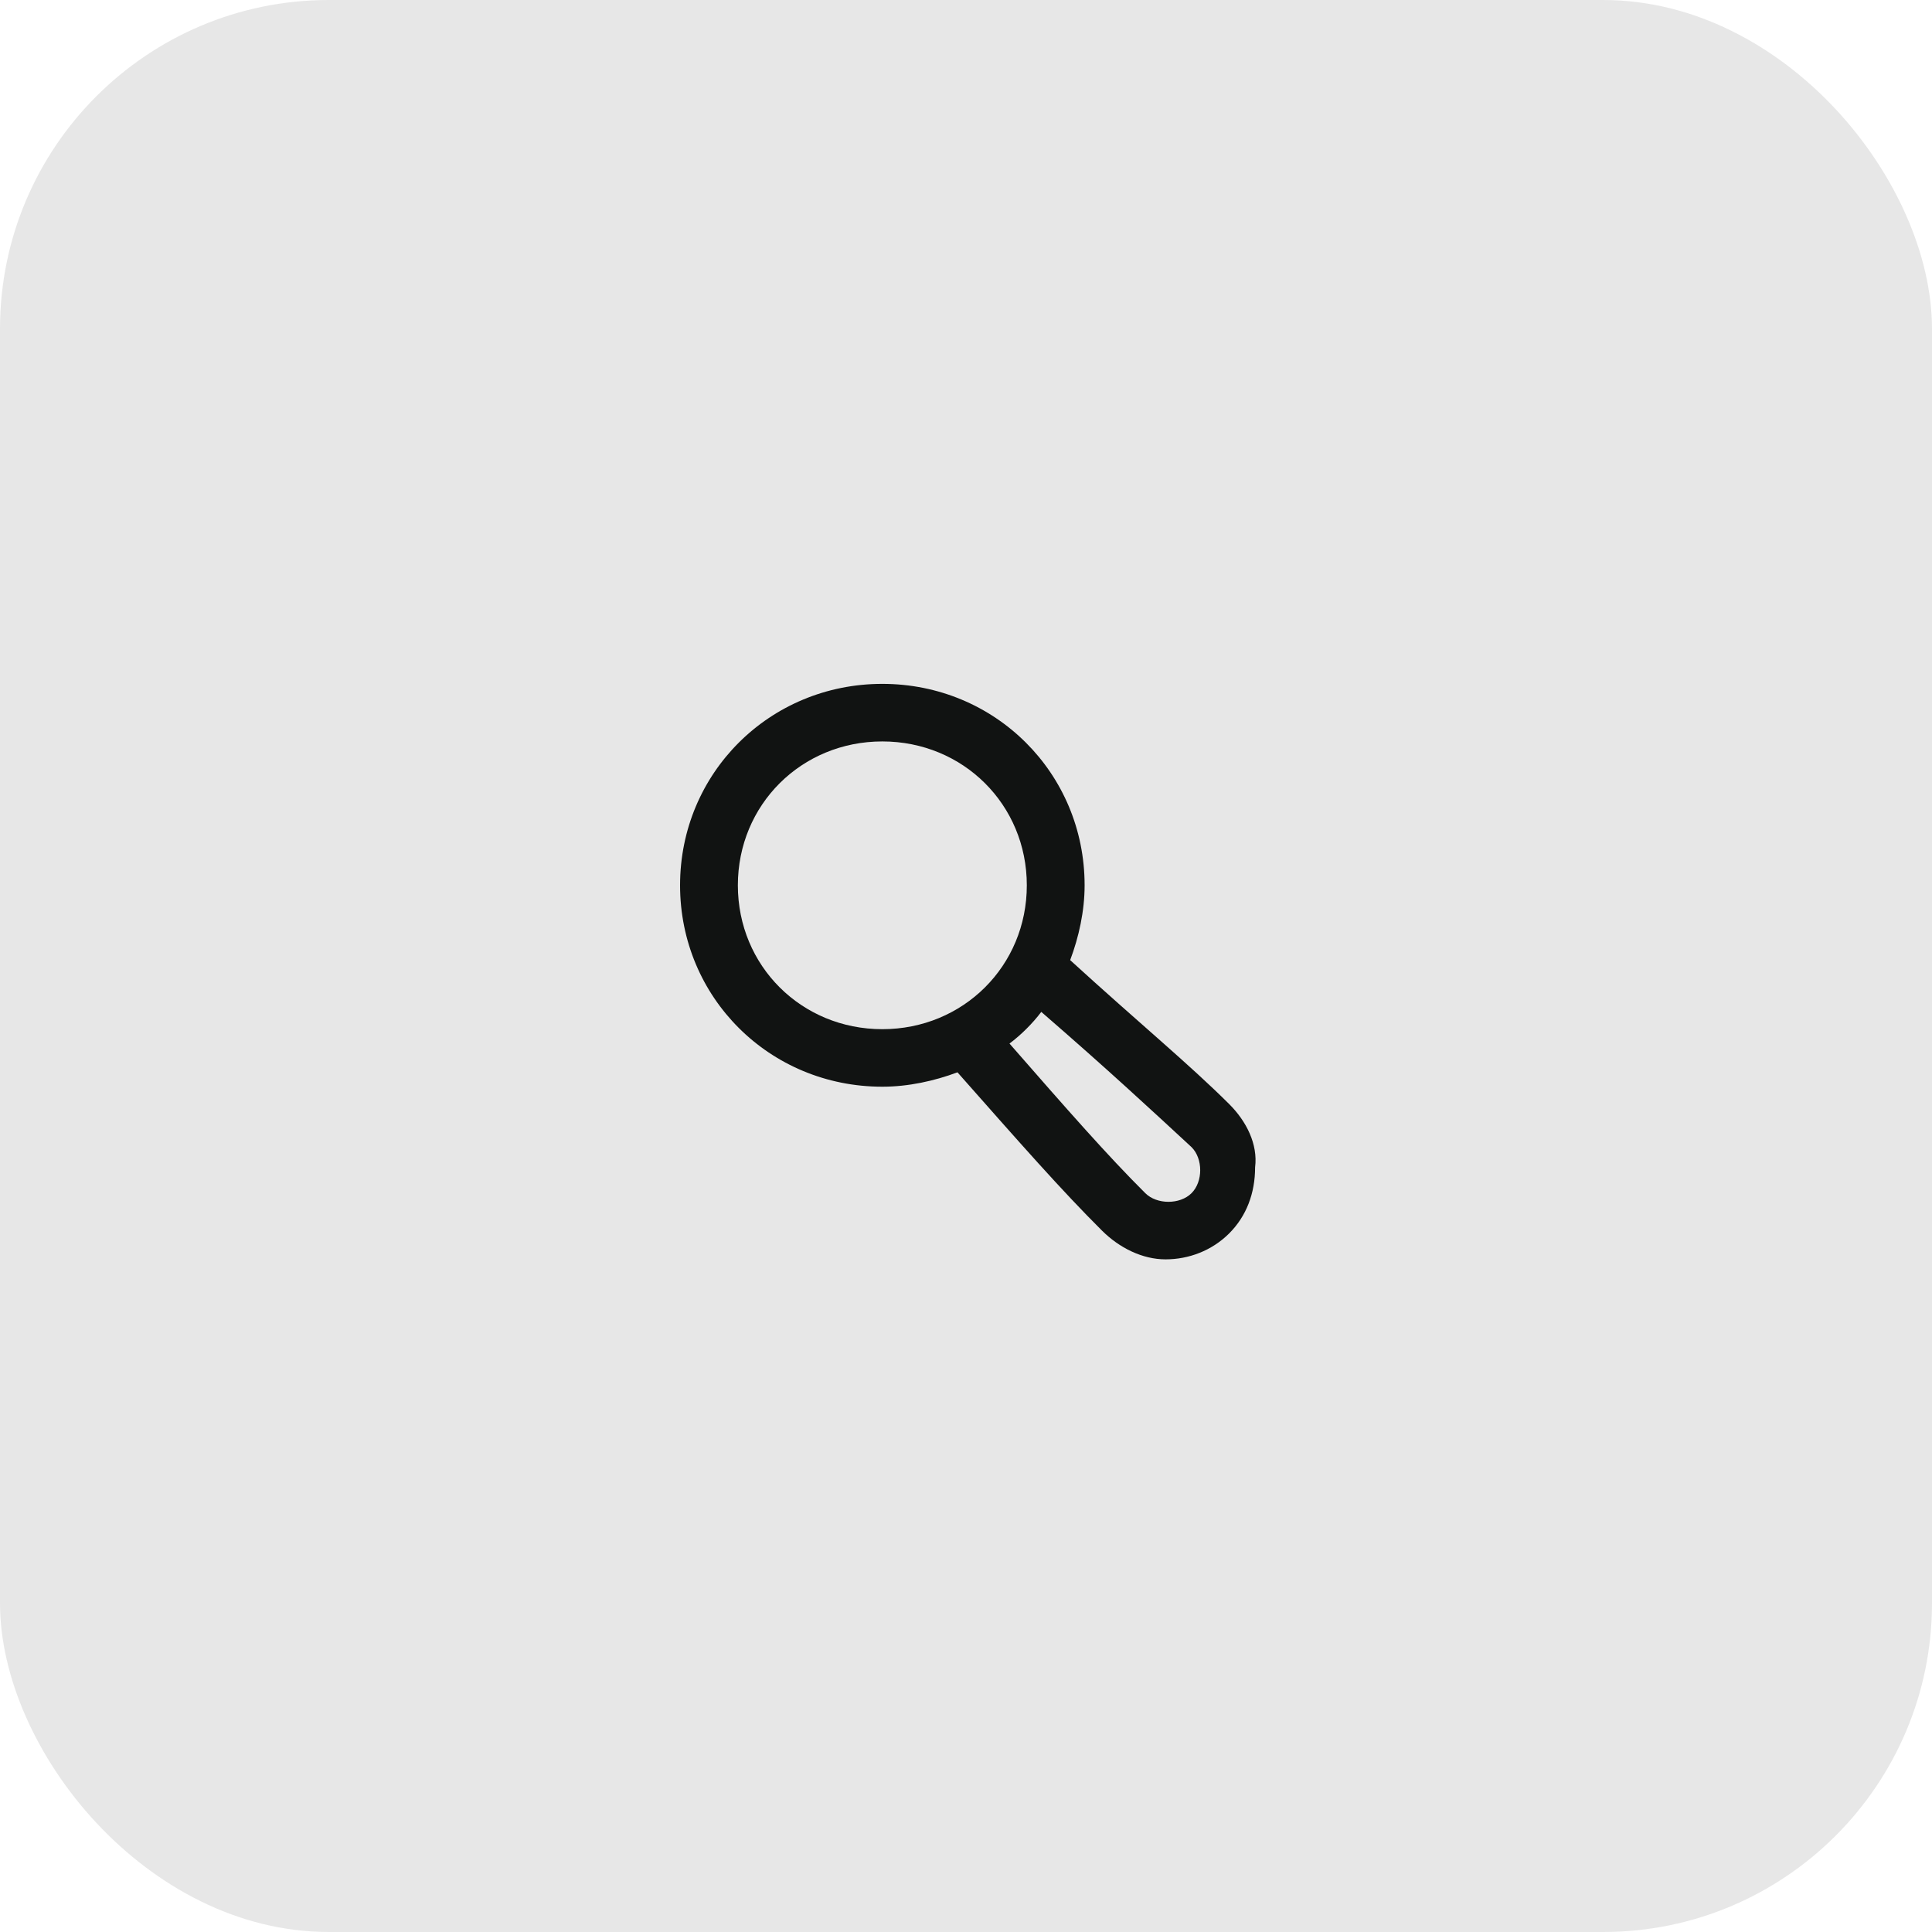
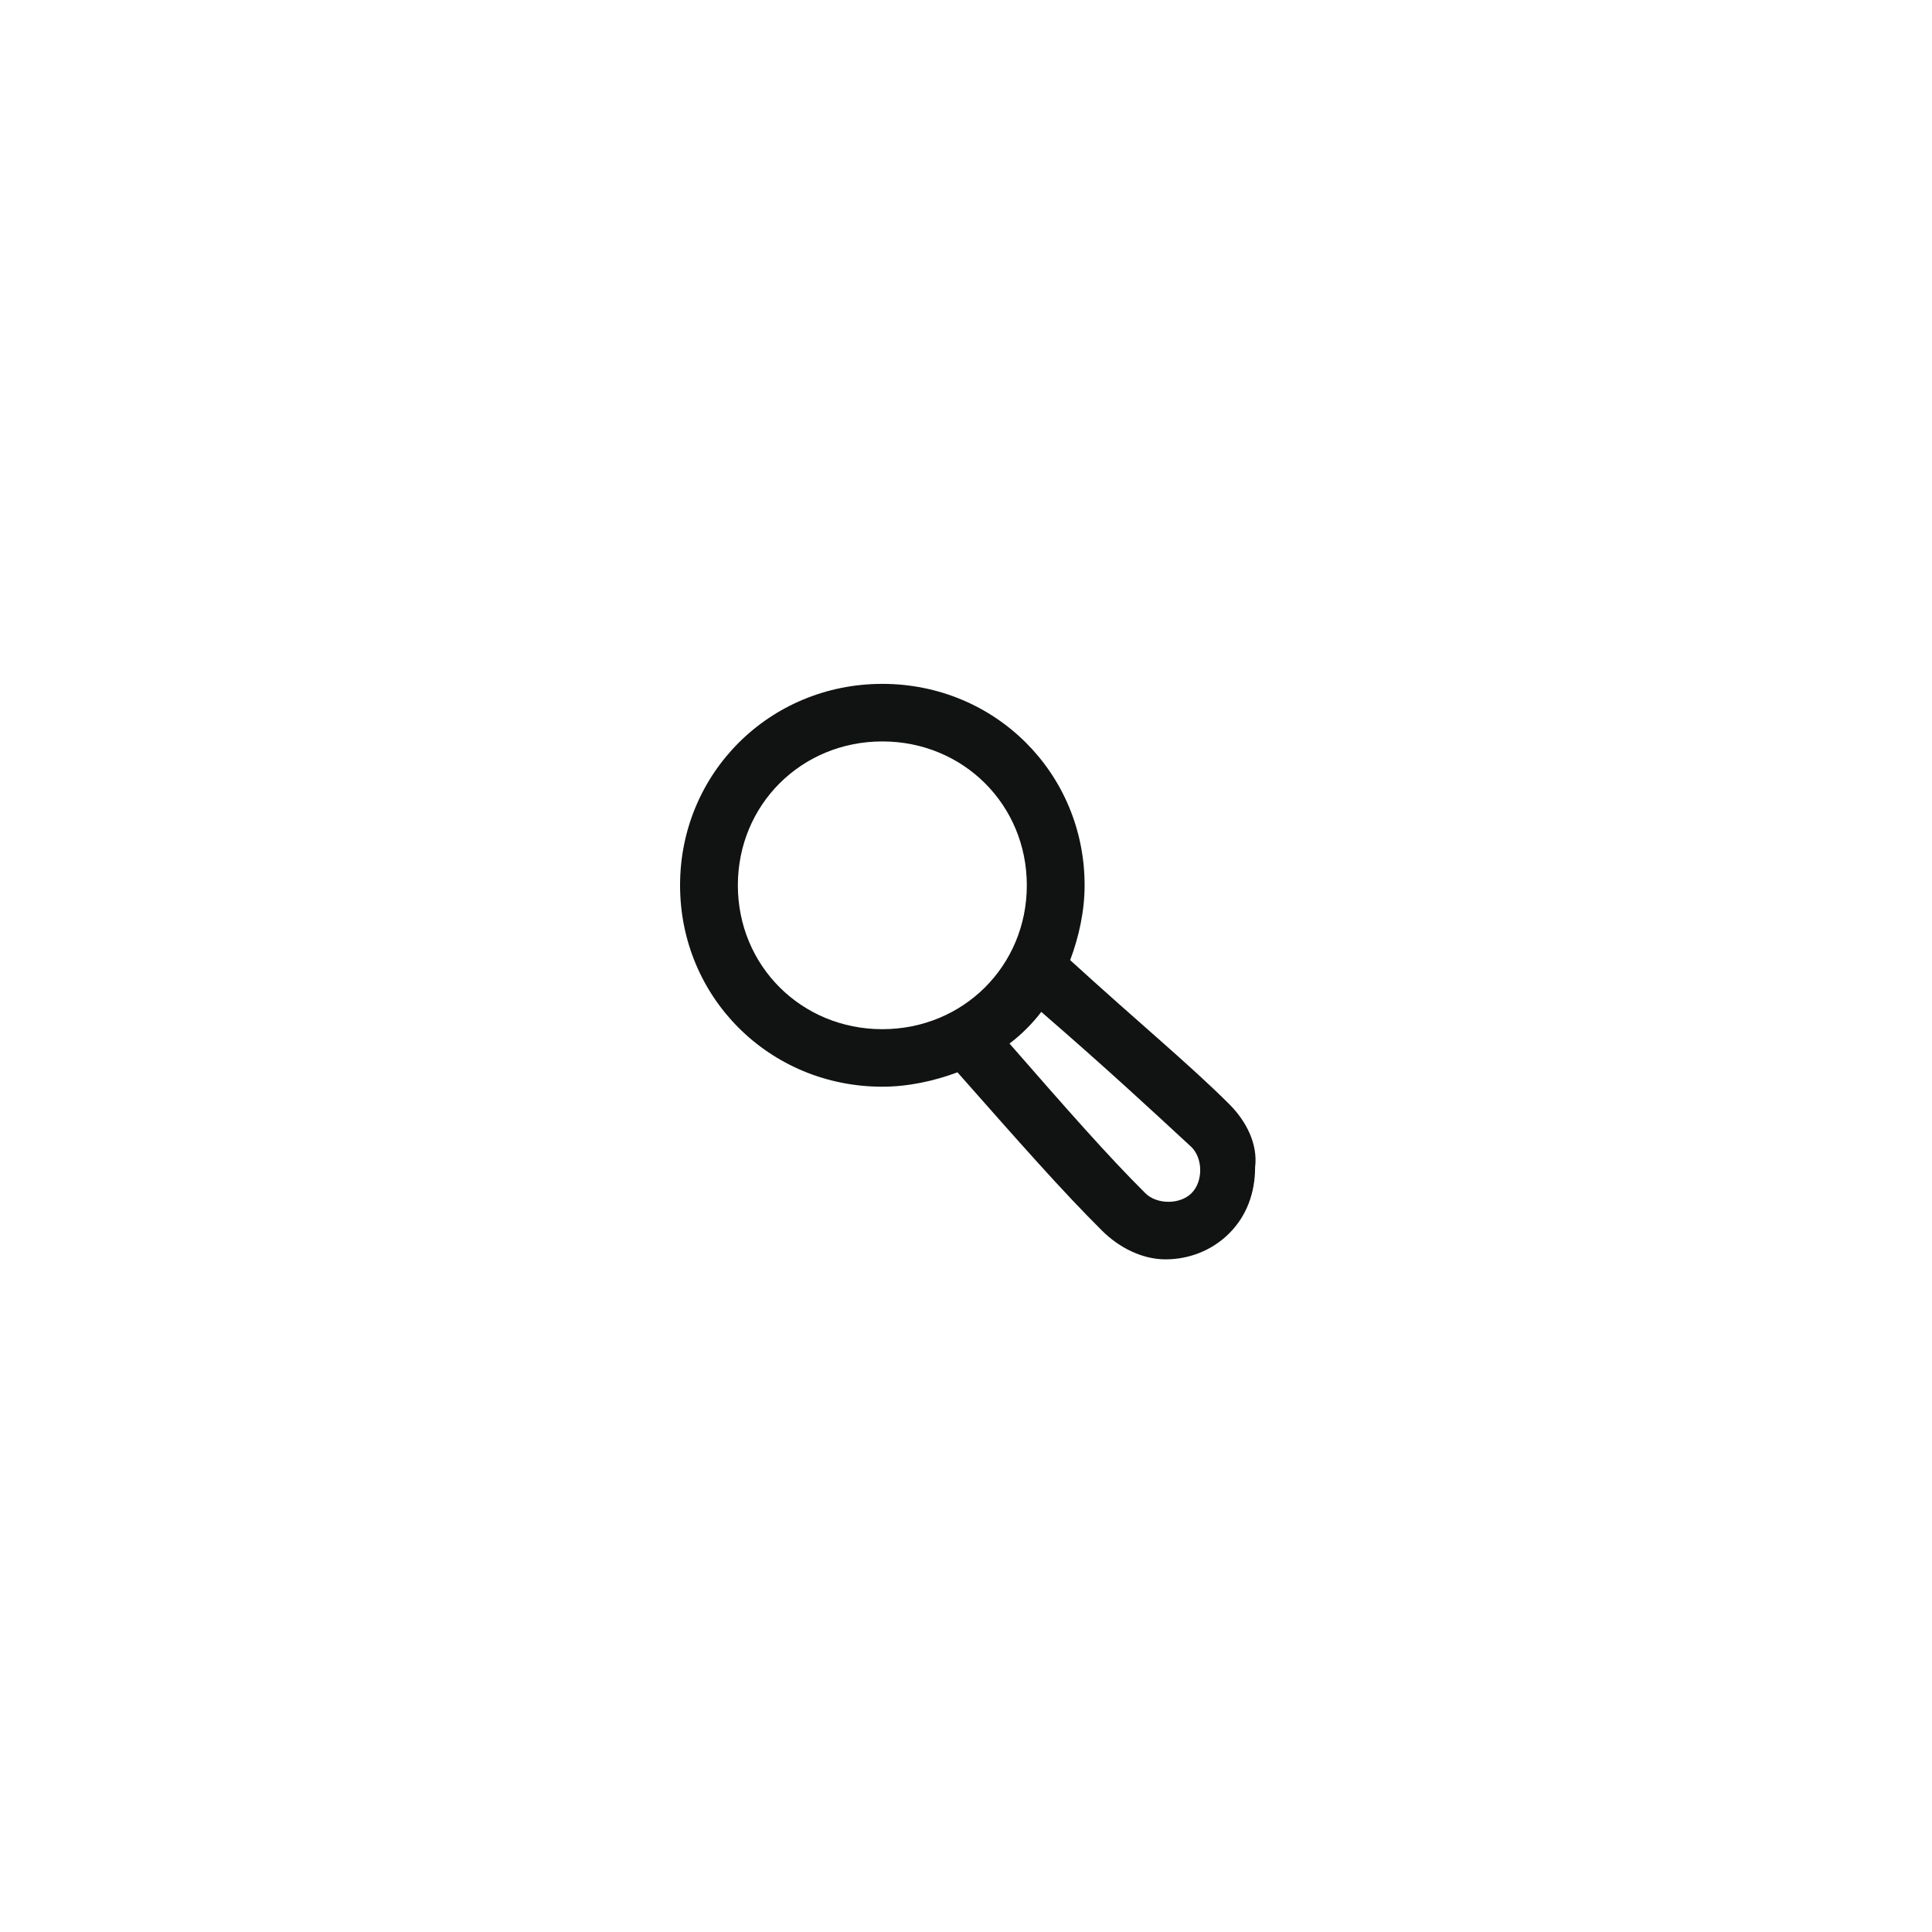
<svg xmlns="http://www.w3.org/2000/svg" width="94" height="94" viewBox="0 0 94 94" fill="none">
-   <rect opacity="0.1" width="94" height="94" rx="16" fill="#111312" />
  <path d="M59.801 53.714C57.833 51.754 55.442 49.794 52.068 46.714C52.49 45.593 52.771 44.333 52.771 43.073C52.771 37.613 48.413 33.273 42.929 33.273C37.446 33.273 33.088 37.614 33.088 43.073C33.088 48.533 37.446 52.873 42.929 52.873C44.195 52.873 45.46 52.593 46.585 52.173C49.678 55.673 51.646 57.913 53.615 59.873C54.458 60.714 55.583 61.273 56.708 61.273C57.833 61.273 58.958 60.853 59.801 60.014C60.645 59.173 61.066 58.053 61.066 56.794C61.207 55.673 60.645 54.553 59.801 53.714H59.801ZM35.9 43.074C35.9 39.154 38.993 36.074 42.929 36.074C46.866 36.074 49.959 39.154 49.959 43.074C49.959 46.993 46.866 50.074 42.929 50.074C38.993 50.074 35.9 46.993 35.9 43.074ZM57.973 58.053C57.692 58.334 57.27 58.473 56.849 58.473C56.427 58.473 56.005 58.333 55.724 58.053C53.896 56.234 51.928 53.993 49.116 50.773C49.678 50.354 50.24 49.793 50.663 49.233C53.896 52.033 56.005 53.993 57.973 55.813C58.255 56.093 58.395 56.513 58.395 56.933C58.395 57.353 58.254 57.773 57.973 58.053L57.973 58.053Z" fill="#111312" />
</svg>